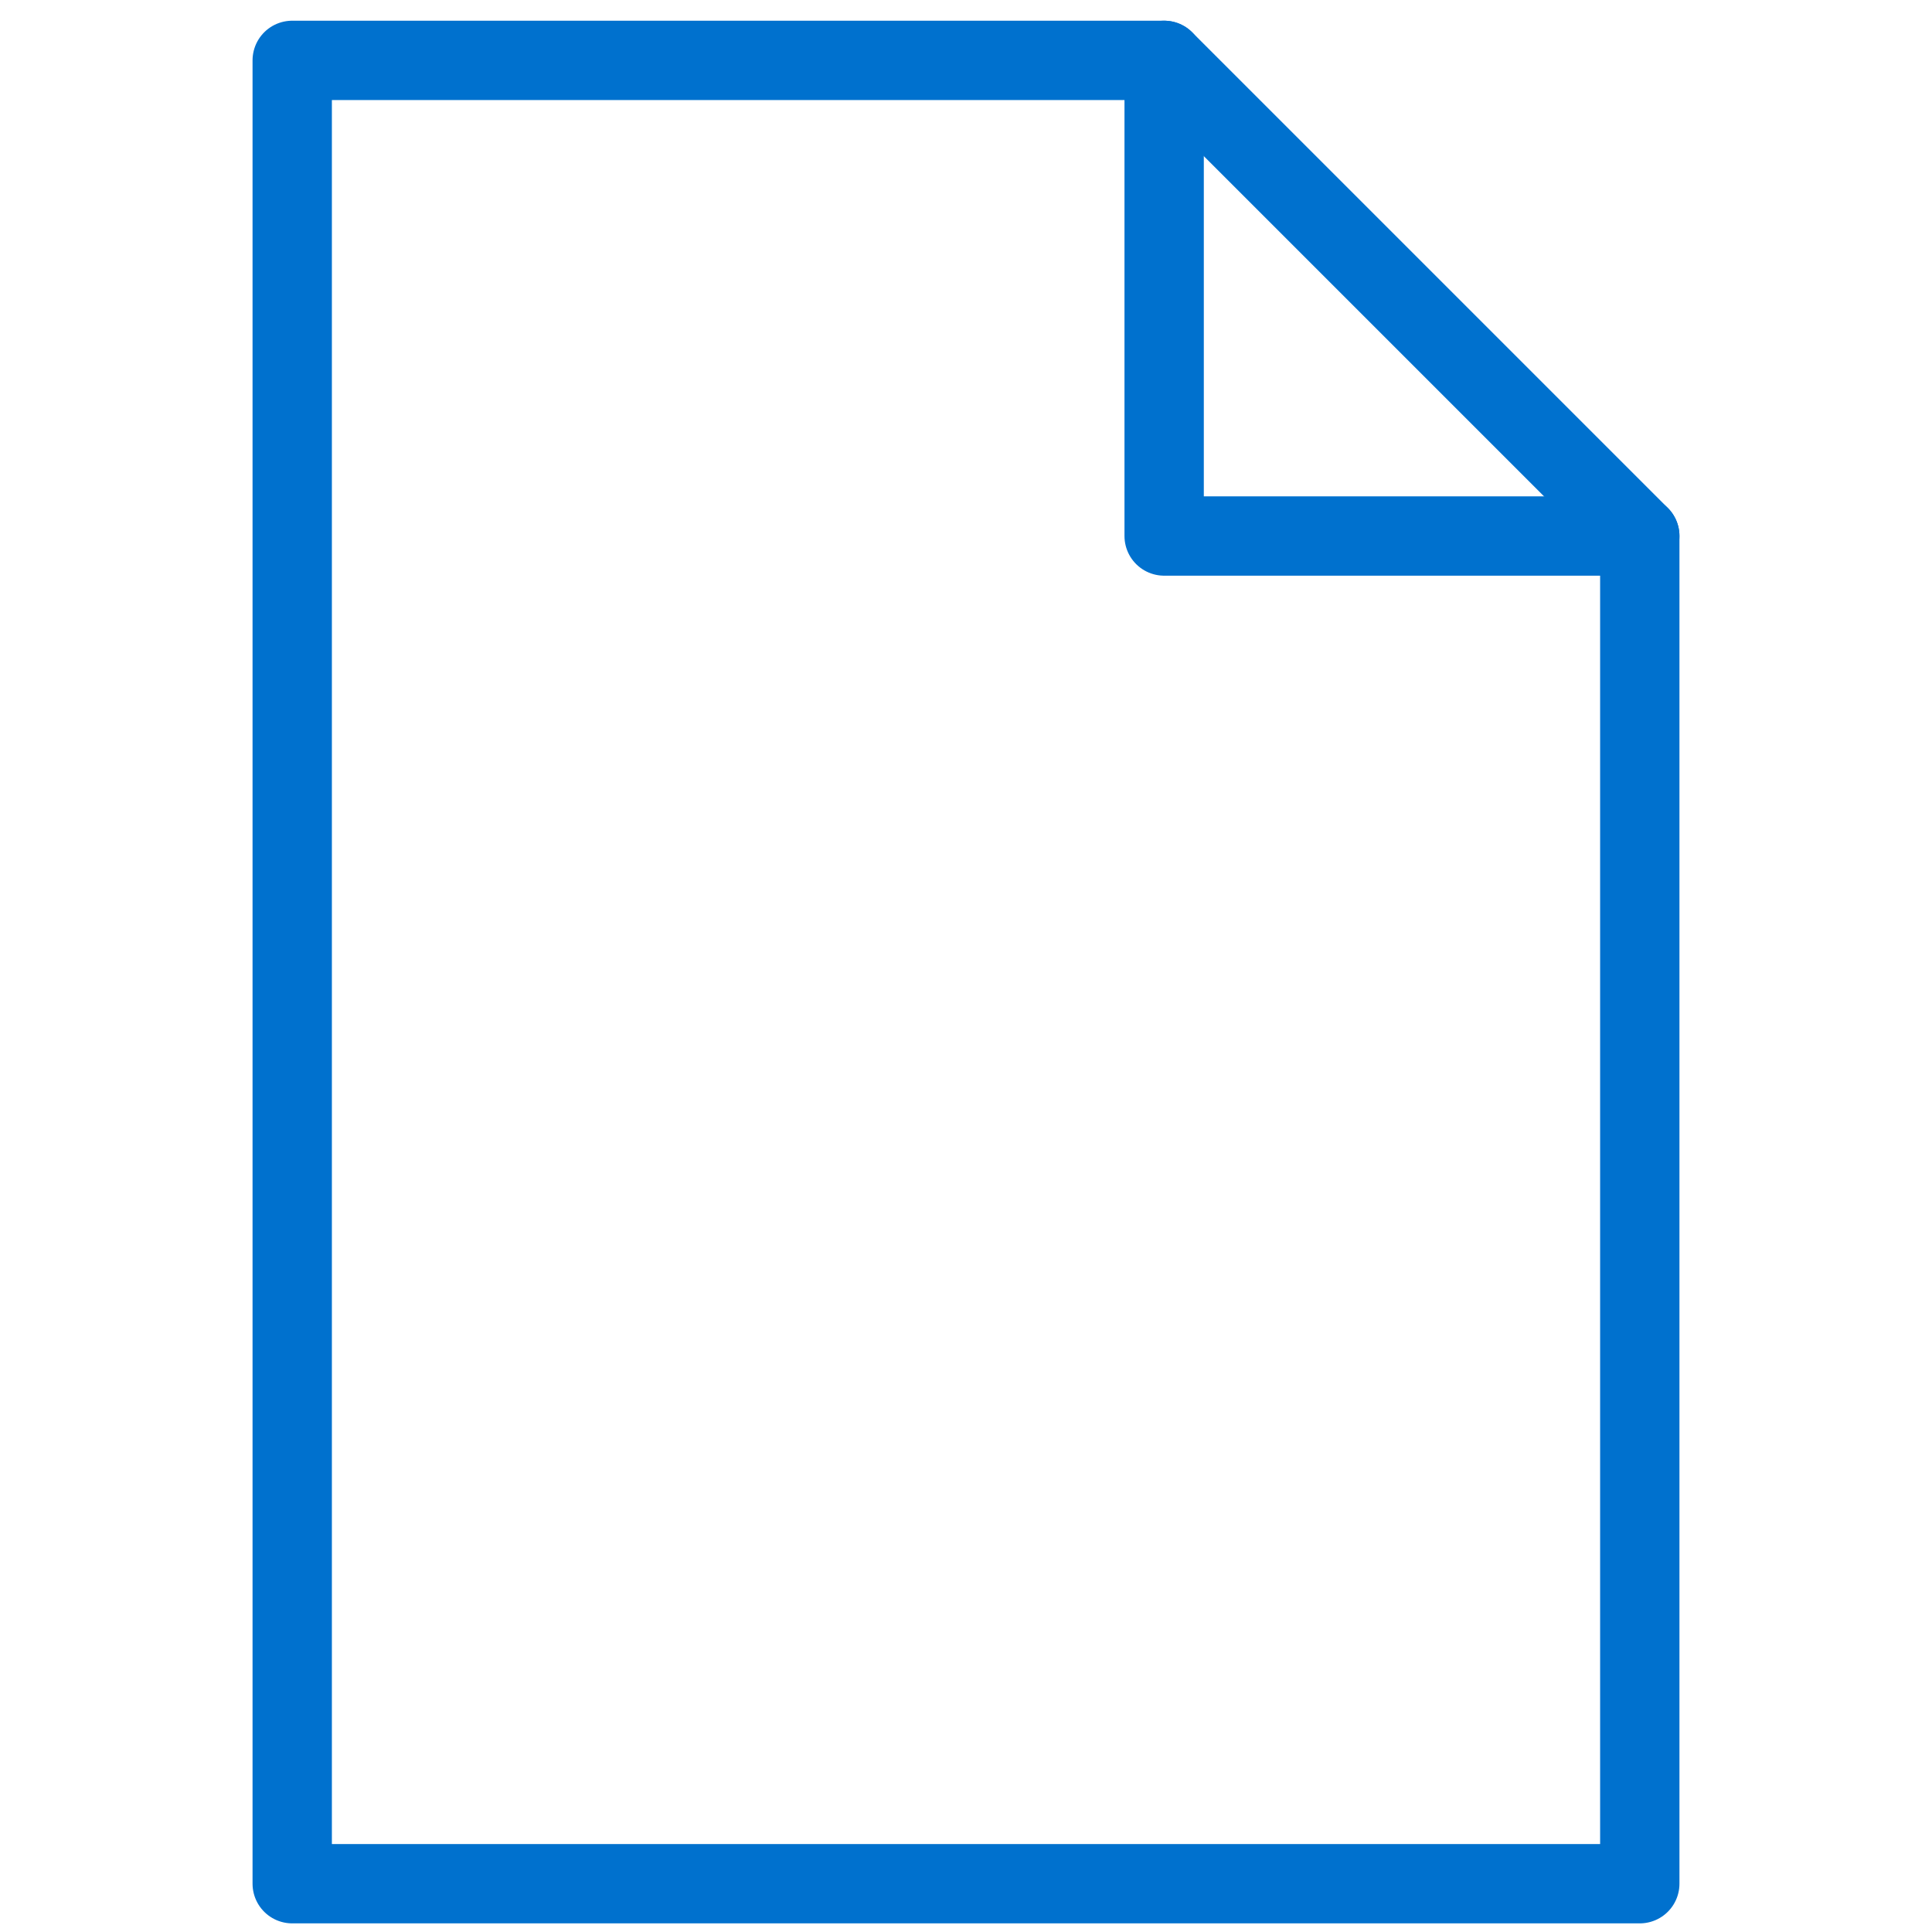
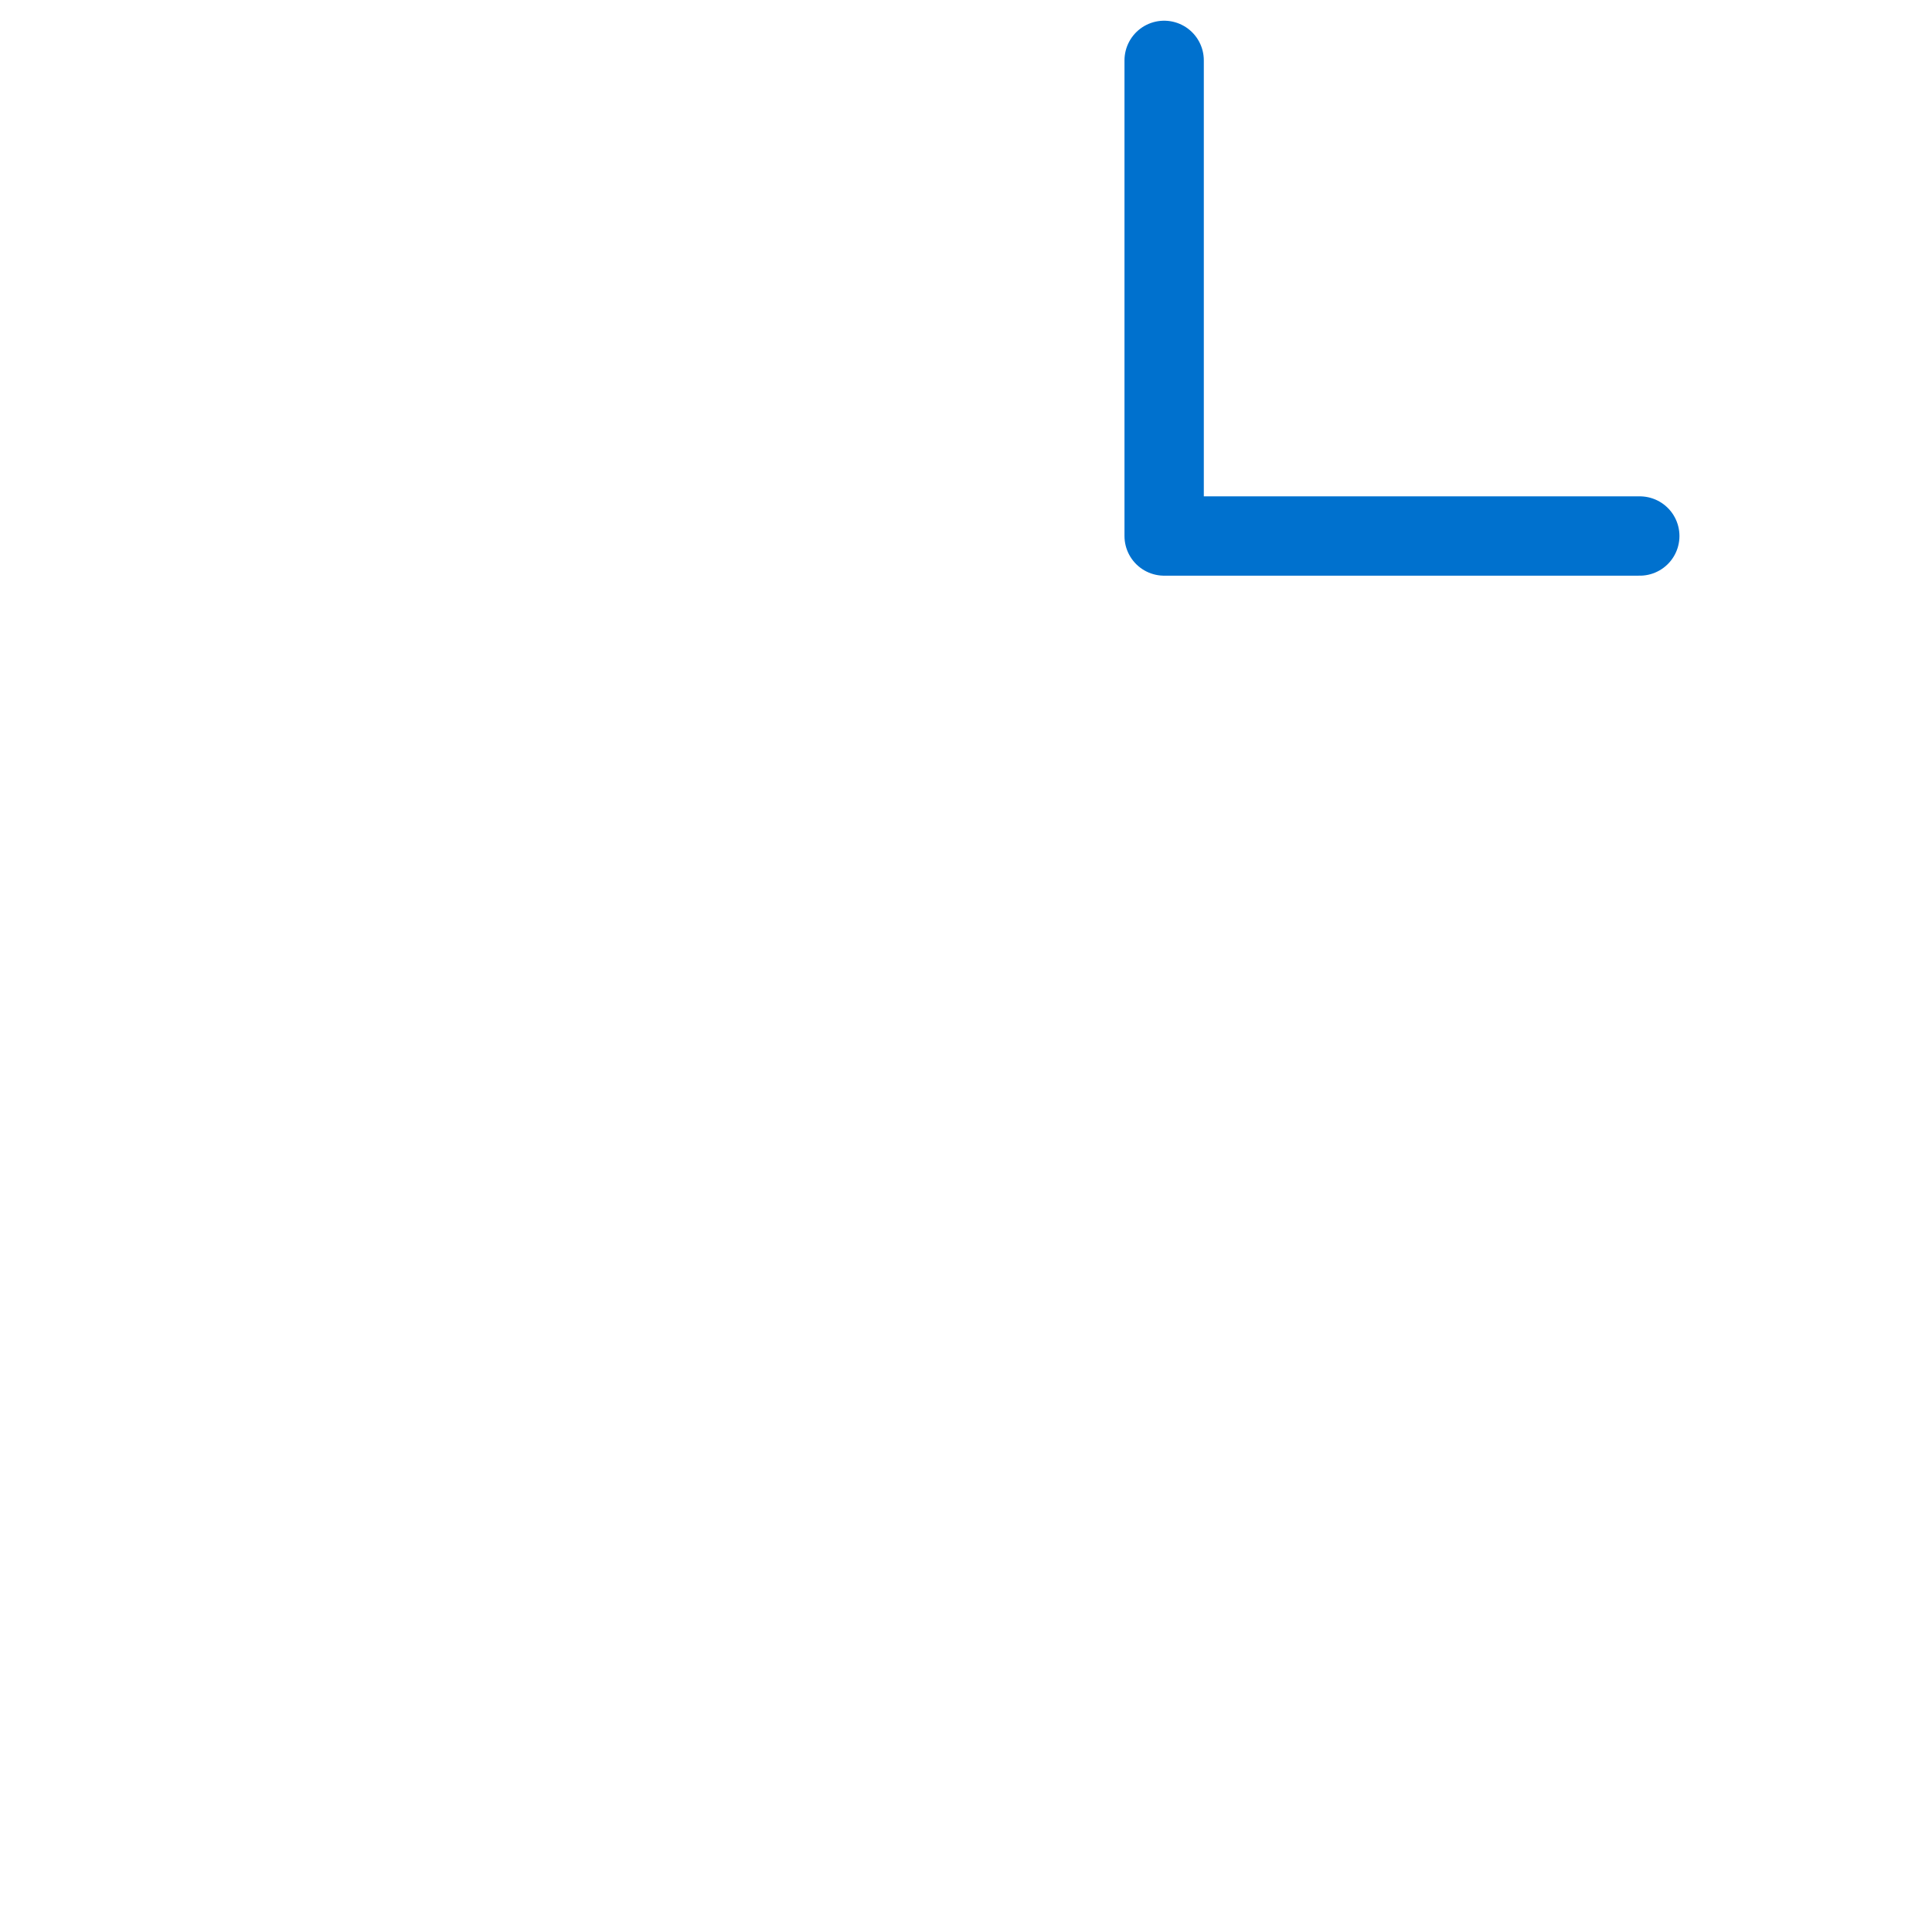
<svg xmlns="http://www.w3.org/2000/svg" viewBox="0 0 160 160">
  <title>icon</title>
-   <polygon points="135.8 156 24.2 156 24.2 5 96.41 5 135.8 44.39 135.8 156" fill="none" stroke="#0071ce" stroke-linecap="round" stroke-linejoin="round" stroke-width="6.57" />
  <polyline points="96.41 5 96.41 44.39 135.8 44.39" fill="none" stroke="#0071ce" stroke-linecap="round" stroke-linejoin="round" stroke-width="6.57" />
</svg>